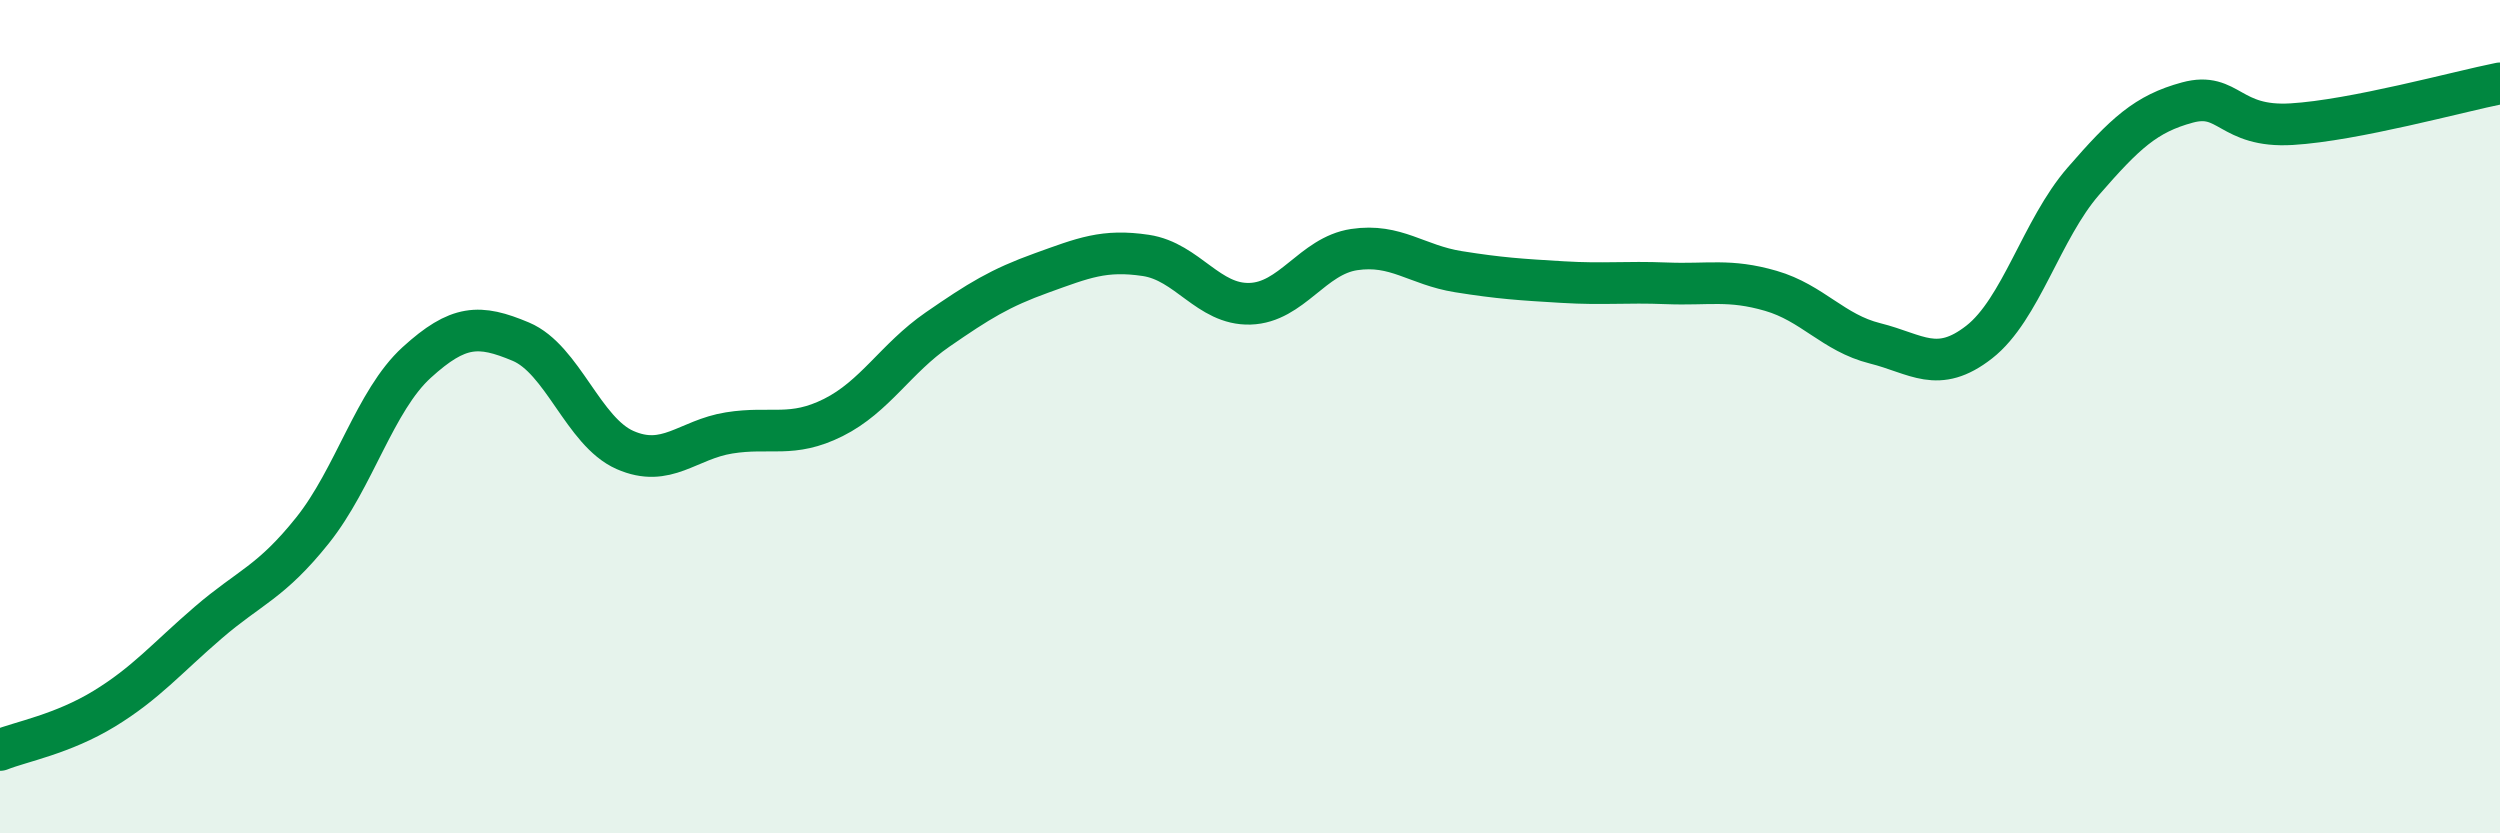
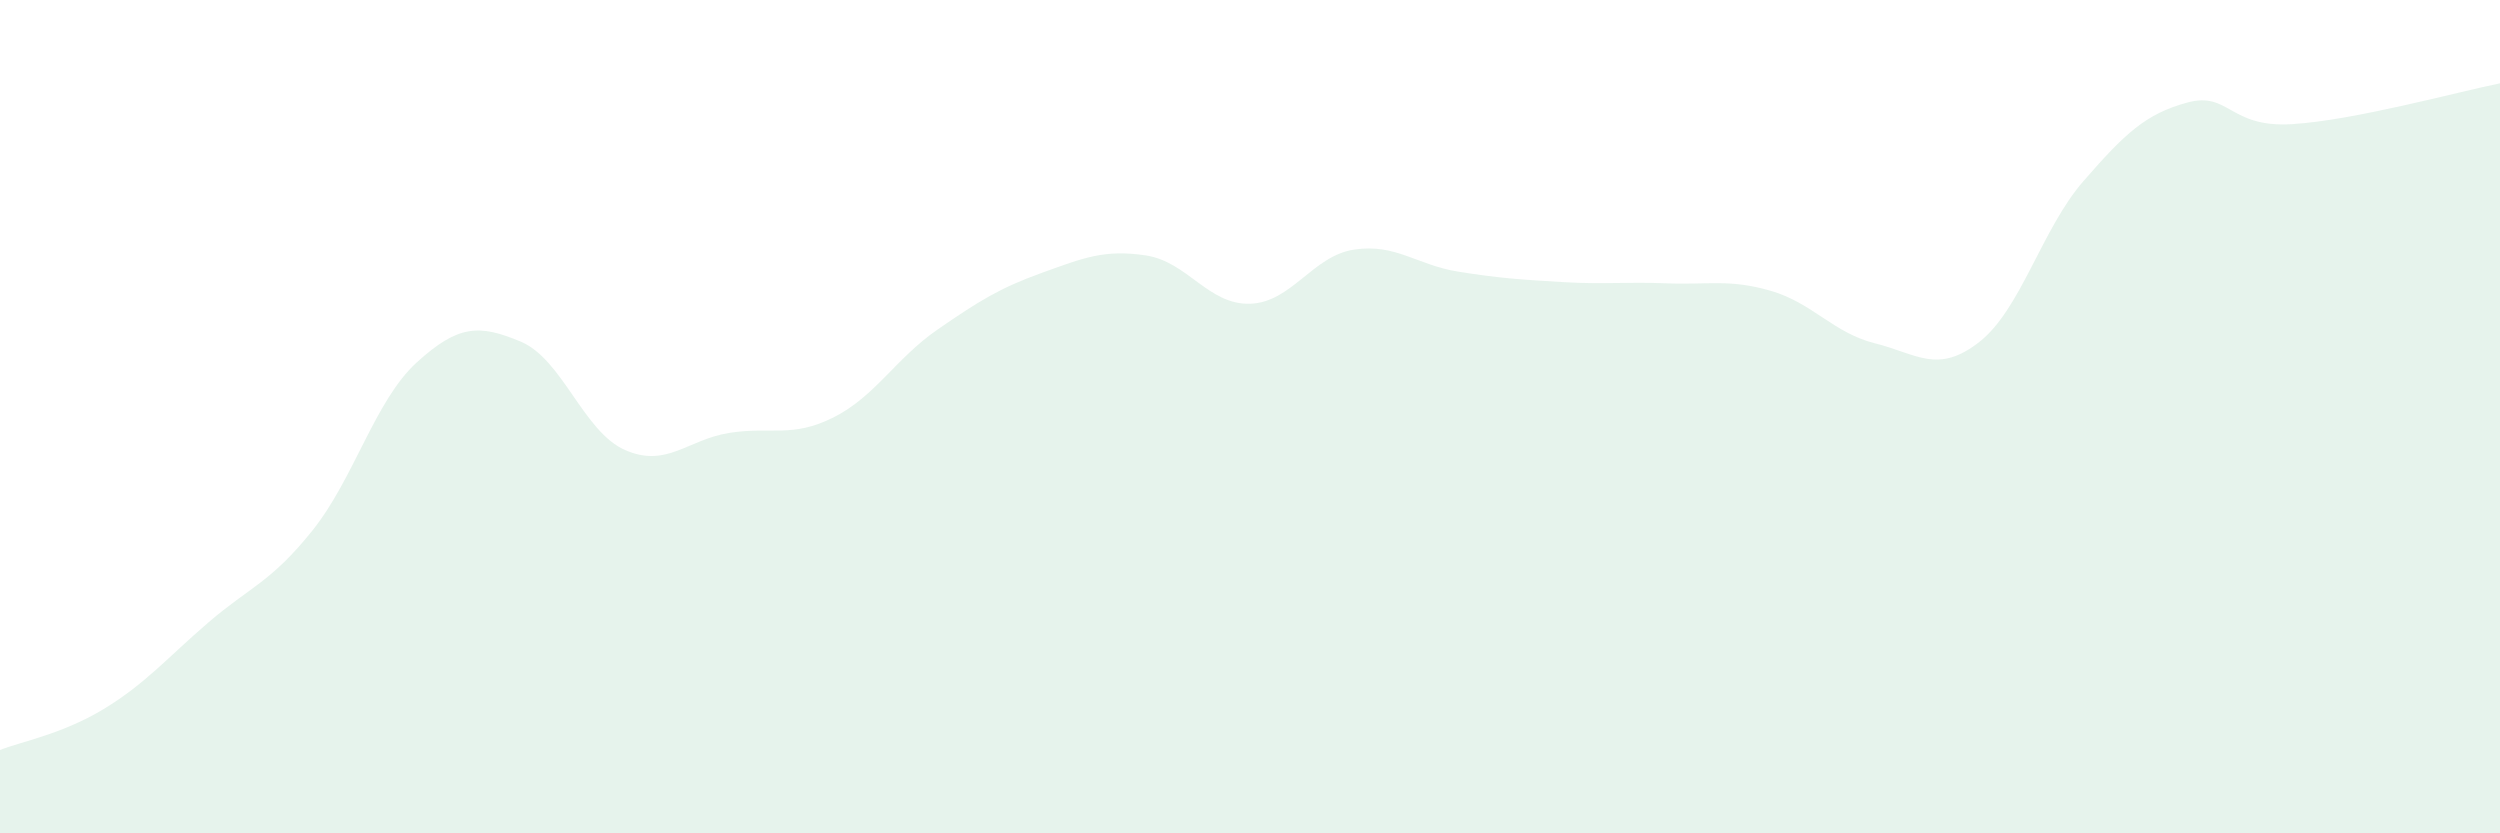
<svg xmlns="http://www.w3.org/2000/svg" width="60" height="20" viewBox="0 0 60 20">
  <path d="M 0,18 C 0.5,17.8 1.5,17.62 2.5,17.01 C 3.5,16.4 4,15.8 5,14.94 C 6,14.08 6.5,13.98 7.5,12.73 C 8.5,11.48 9,9.61 10,8.7 C 11,7.79 11.5,7.78 12.5,8.2 C 13.5,8.62 14,10.36 15,10.8 C 16,11.24 16.5,10.55 17.5,10.39 C 18.5,10.23 19,10.52 20,10.02 C 21,9.52 21.5,8.6 22.5,7.91 C 23.5,7.22 24,6.91 25,6.55 C 26,6.19 26.5,5.98 27.5,6.13 C 28.5,6.28 29,7.32 30,7.29 C 31,7.26 31.5,6.14 32.5,5.99 C 33.5,5.84 34,6.36 35,6.52 C 36,6.68 36.5,6.71 37.5,6.77 C 38.5,6.83 39,6.76 40,6.8 C 41,6.84 41.5,6.69 42.5,6.98 C 43.5,7.27 44,7.99 45,8.24 C 46,8.49 46.5,8.99 47.5,8.21 C 48.5,7.43 49,5.5 50,4.35 C 51,3.2 51.5,2.73 52.5,2.46 C 53.5,2.19 53.5,3.07 55,2.98 C 56.5,2.89 59,2.2 60,2L60 20L0 20Z" fill="#008740" opacity="0.1" stroke-linecap="round" stroke-linejoin="round" />
-   <path d="M 0,18 C 0.5,17.8 1.5,17.62 2.5,17.01 C 3.5,16.4 4,15.8 5,14.94 C 6,14.08 6.5,13.98 7.5,12.73 C 8.5,11.48 9,9.61 10,8.7 C 11,7.79 11.5,7.78 12.5,8.2 C 13.5,8.62 14,10.36 15,10.8 C 16,11.24 16.5,10.55 17.5,10.39 C 18.5,10.23 19,10.52 20,10.02 C 21,9.52 21.5,8.6 22.5,7.91 C 23.5,7.22 24,6.91 25,6.55 C 26,6.19 26.5,5.98 27.5,6.13 C 28.5,6.28 29,7.32 30,7.29 C 31,7.26 31.5,6.14 32.5,5.99 C 33.5,5.84 34,6.36 35,6.52 C 36,6.68 36.5,6.71 37.5,6.77 C 38.5,6.83 39,6.76 40,6.8 C 41,6.84 41.5,6.69 42.5,6.98 C 43.5,7.27 44,7.99 45,8.24 C 46,8.49 46.5,8.99 47.5,8.21 C 48.5,7.43 49,5.5 50,4.35 C 51,3.2 51.5,2.73 52.5,2.46 C 53.5,2.19 53.5,3.07 55,2.98 C 56.5,2.89 59,2.2 60,2" stroke="#008740" stroke-width="1" fill="none" stroke-linecap="round" stroke-linejoin="round" />
</svg>